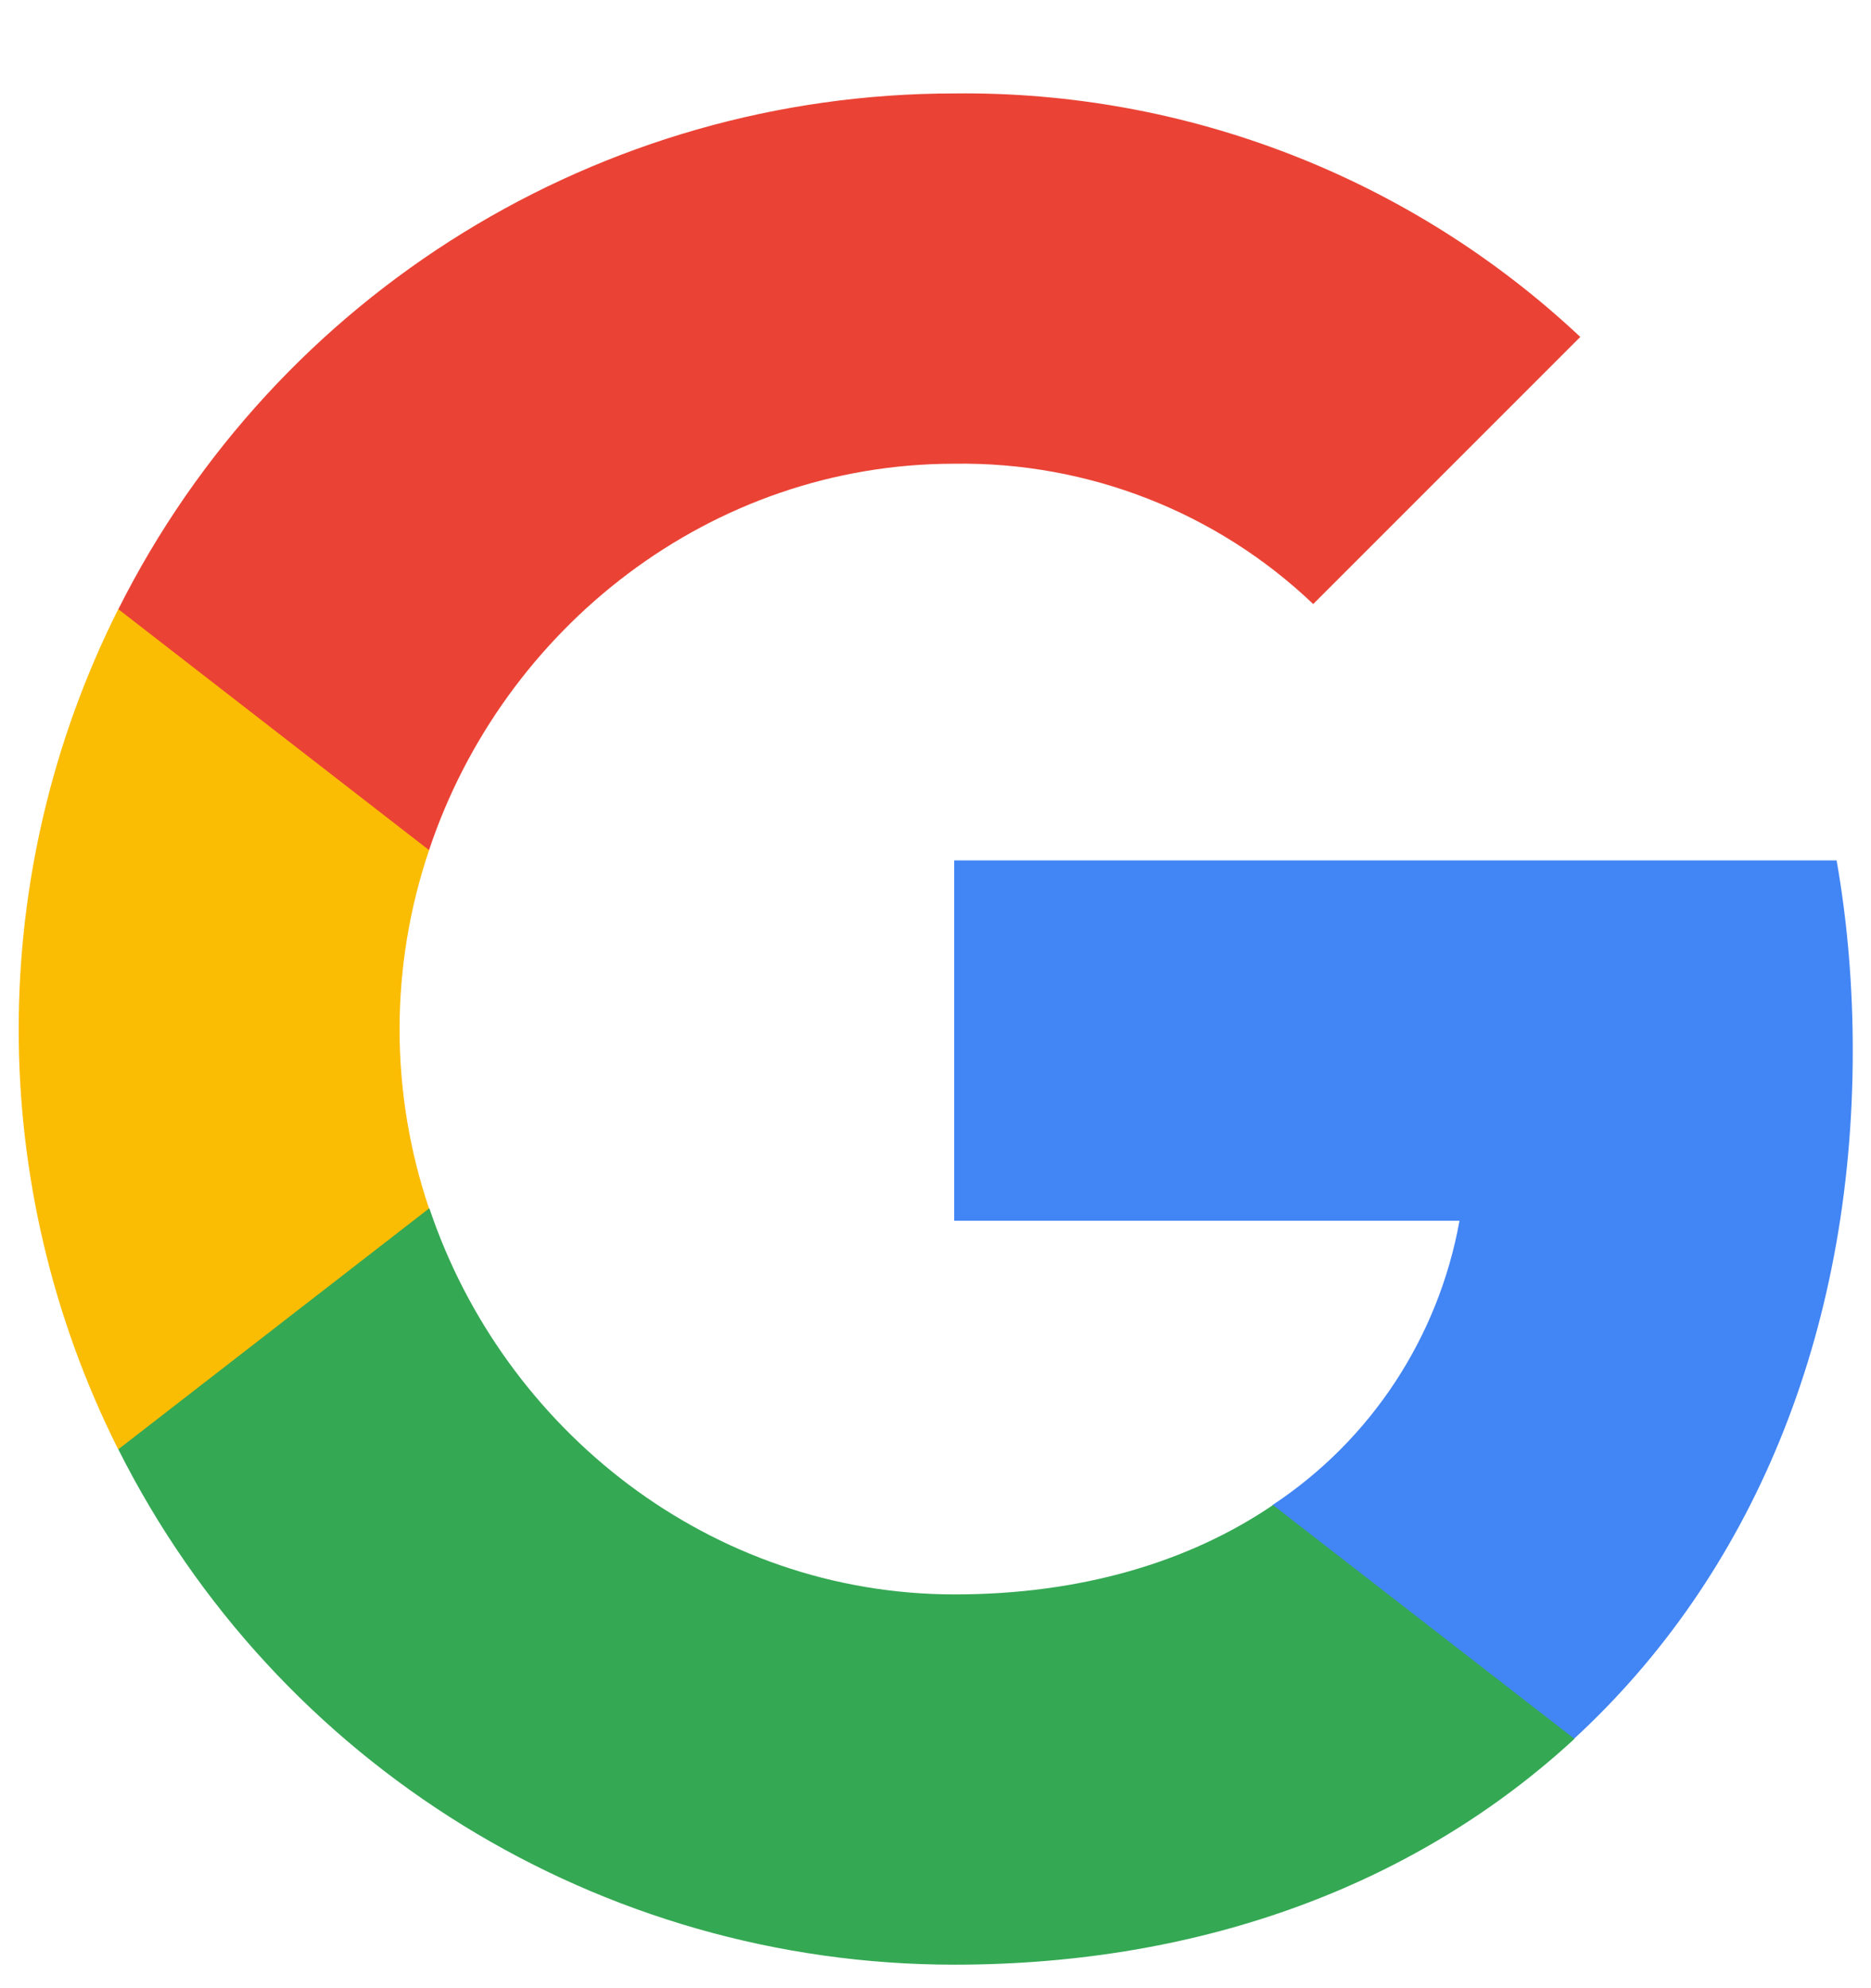
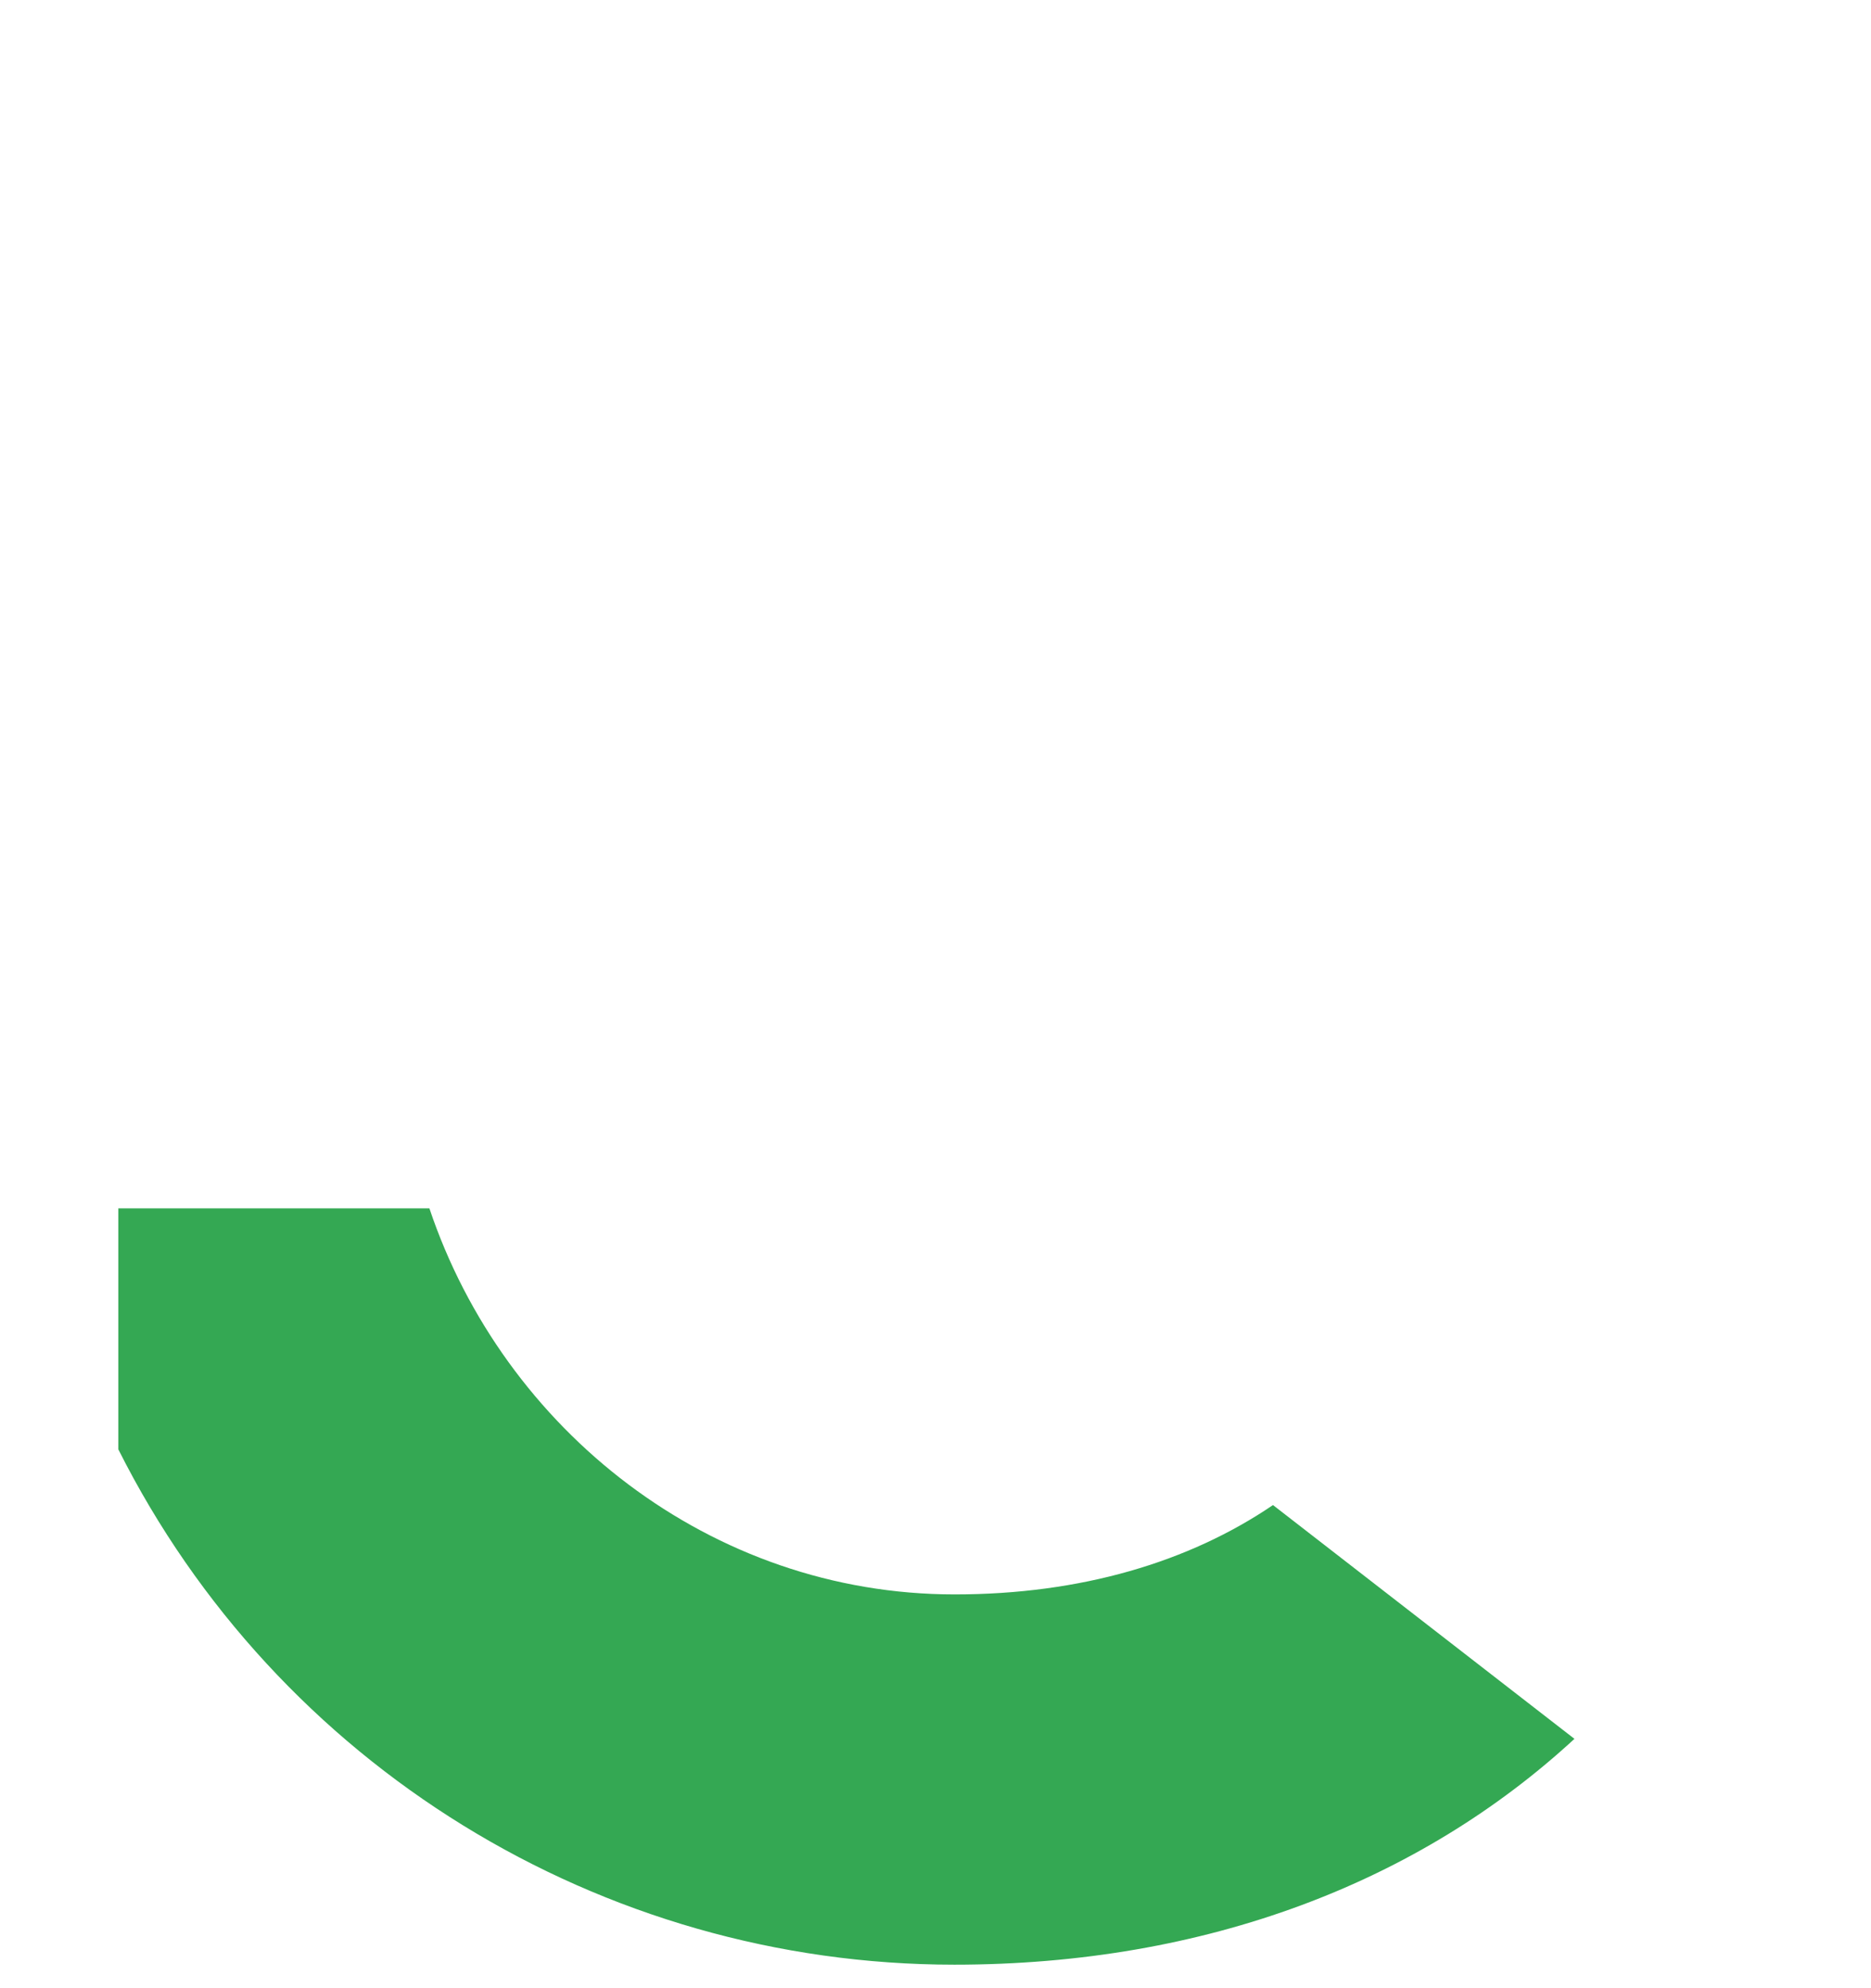
<svg xmlns="http://www.w3.org/2000/svg" width="16" height="17" viewBox="0 0 16 17" fill="none">
  <g clip-path="url(#clip0_3685_18020)">
-     <path d="M15.844 8.983C15.844 8.439 15.8 7.892 15.706 7.357H8.16V10.438H12.481C12.302 11.432 11.726 12.311 10.882 12.869V14.868H13.46C14.974 13.475 15.844 11.417 15.844 8.983Z" fill="#4285F4" />
    <path d="M8.161 16.799C10.318 16.799 12.138 16.091 13.464 14.868L10.886 12.869C10.168 13.357 9.242 13.633 8.164 13.633C6.077 13.633 4.307 12.225 3.672 10.332H1.012V12.393C2.37 15.094 5.136 16.799 8.161 16.799V16.799Z" fill="#34A853" />
-     <path d="M3.669 10.333C3.333 9.339 3.333 8.263 3.669 7.27V5.209H1.011C-0.124 7.47 -0.124 10.133 1.011 12.393L3.669 10.333V10.333Z" fill="#FBBC04" />
-     <path d="M8.161 3.965C9.301 3.948 10.404 4.377 11.23 5.165L13.514 2.881C12.067 1.522 10.148 0.776 8.161 0.799C5.136 0.799 2.37 2.504 1.012 5.209L3.669 7.269C4.301 5.373 6.074 3.965 8.161 3.965V3.965Z" fill="#EA4335" />
  </g>
  <defs>
    <clipPath id="clip0_3685_18020">
      <rect width="16" height="16" fill="white" transform="translate(0 0.799)" />
    </clipPath>
  </defs>
</svg>